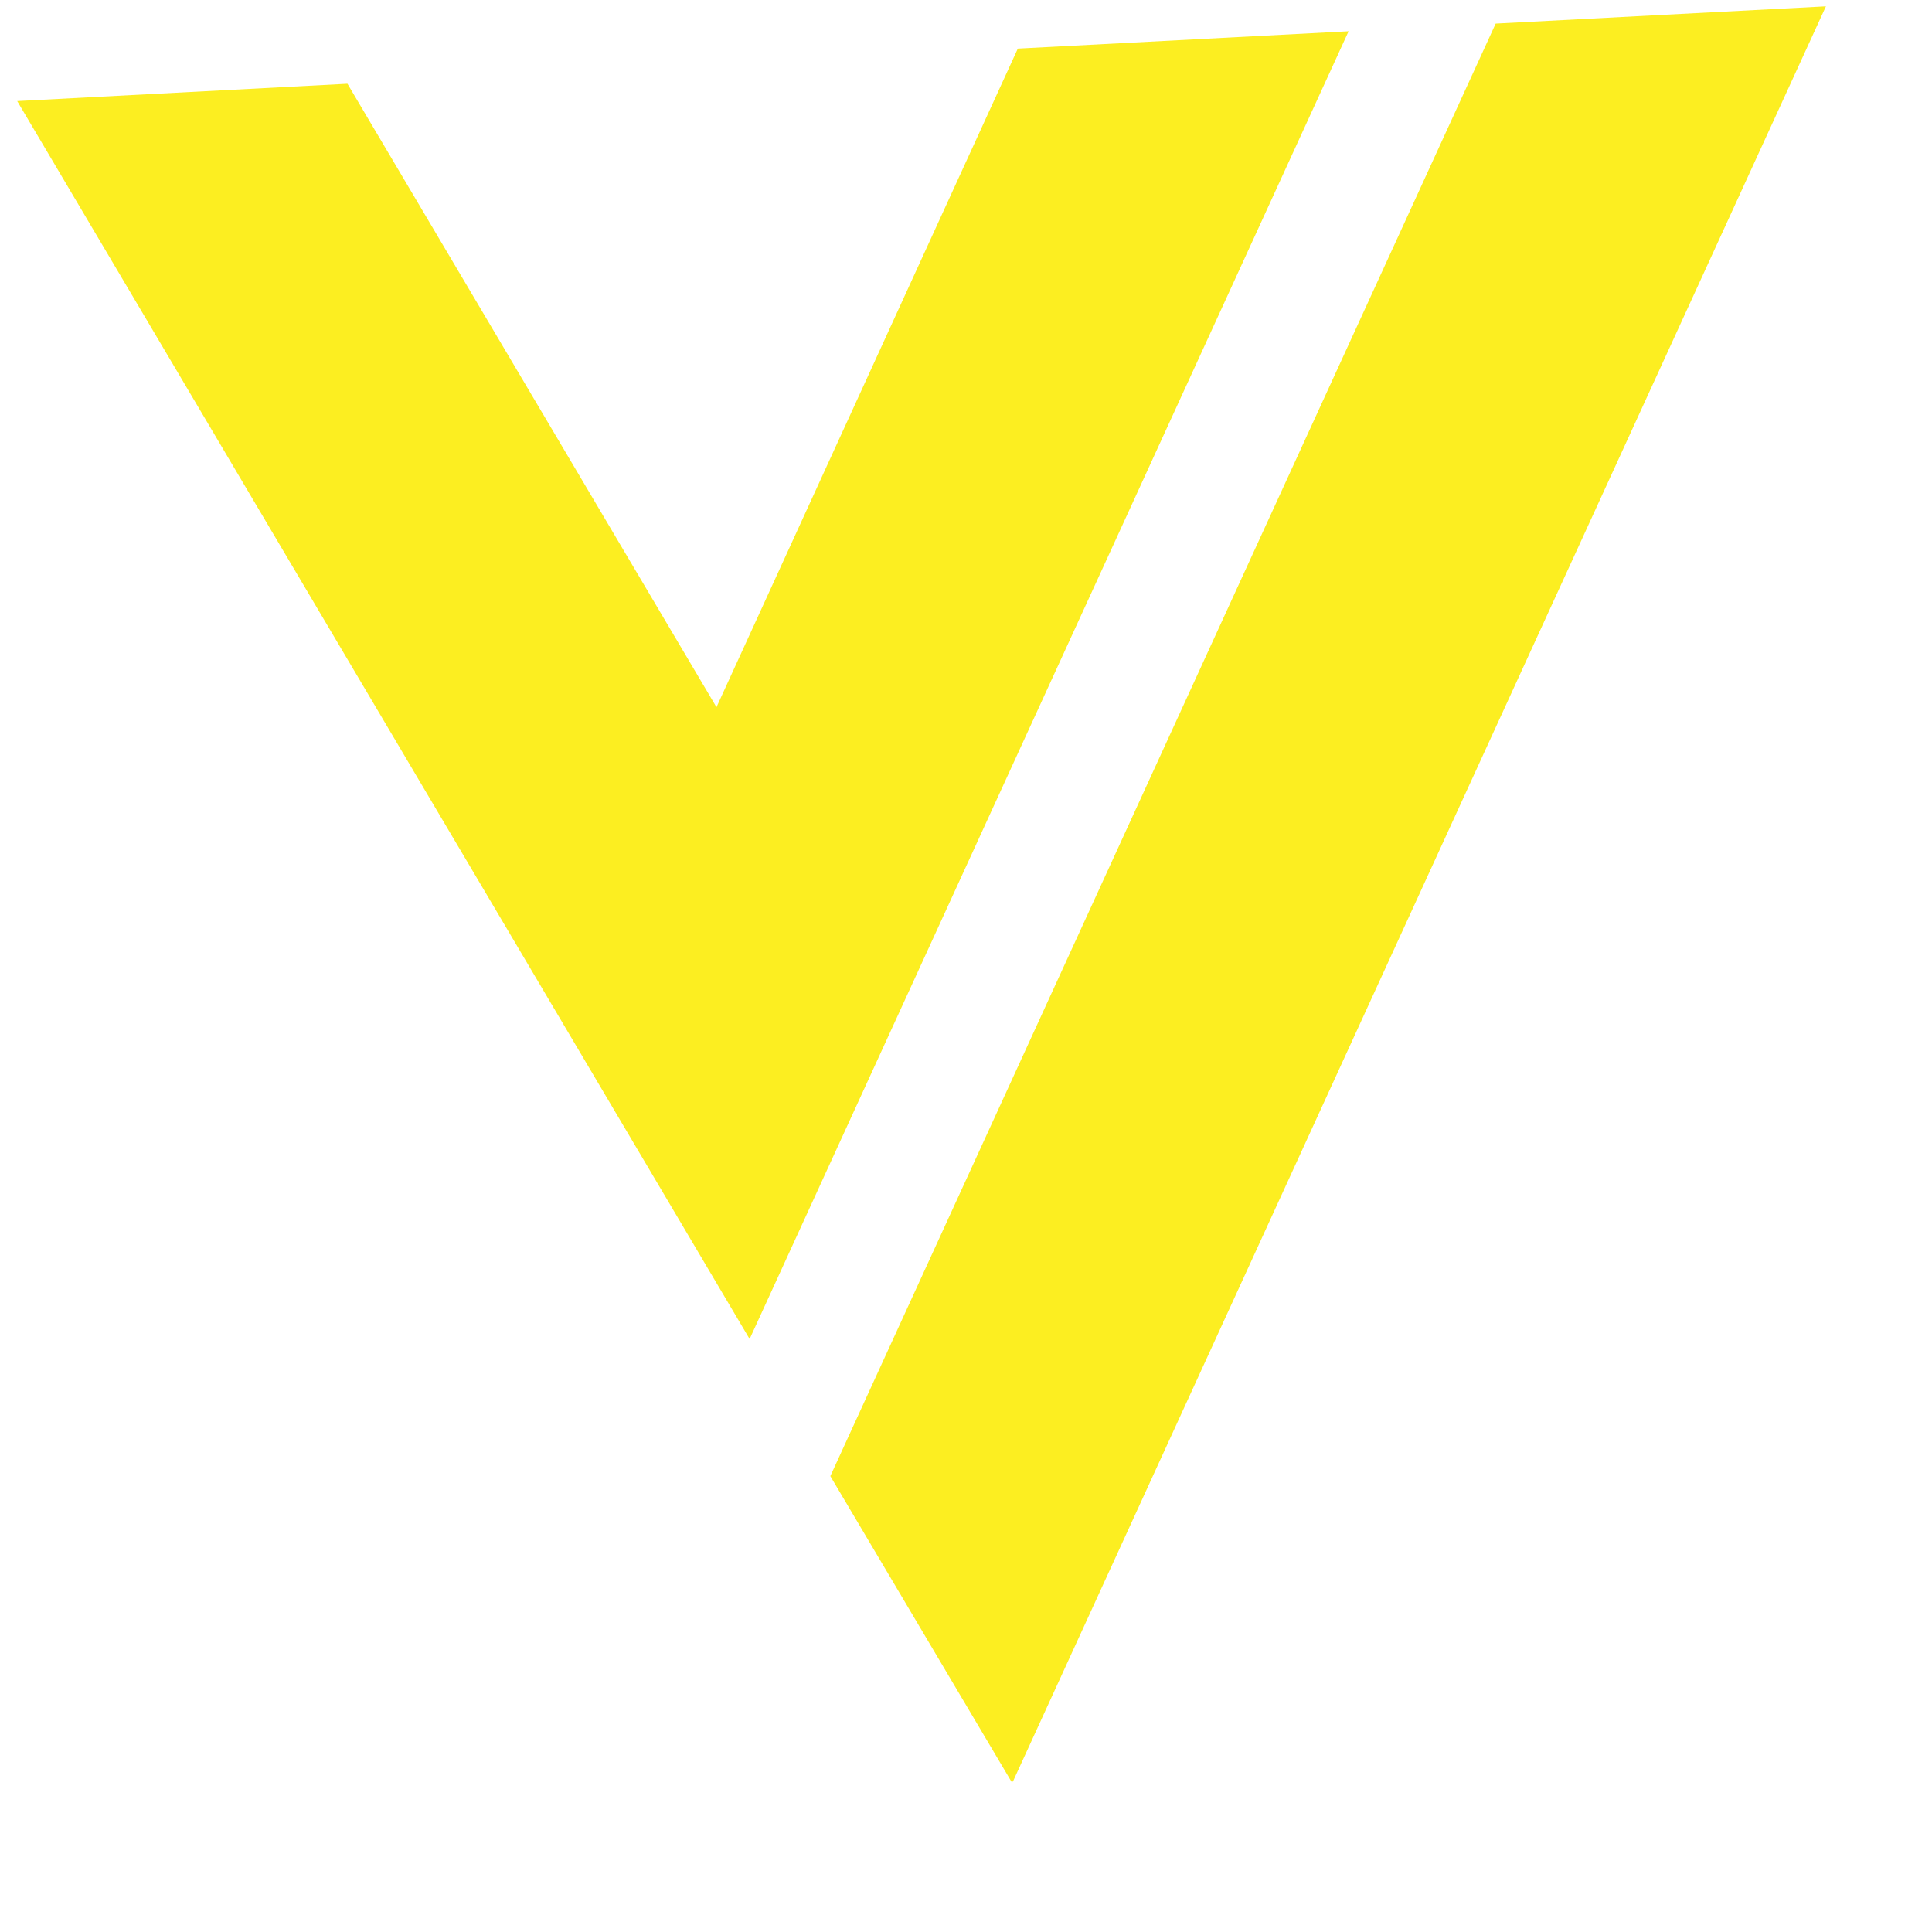
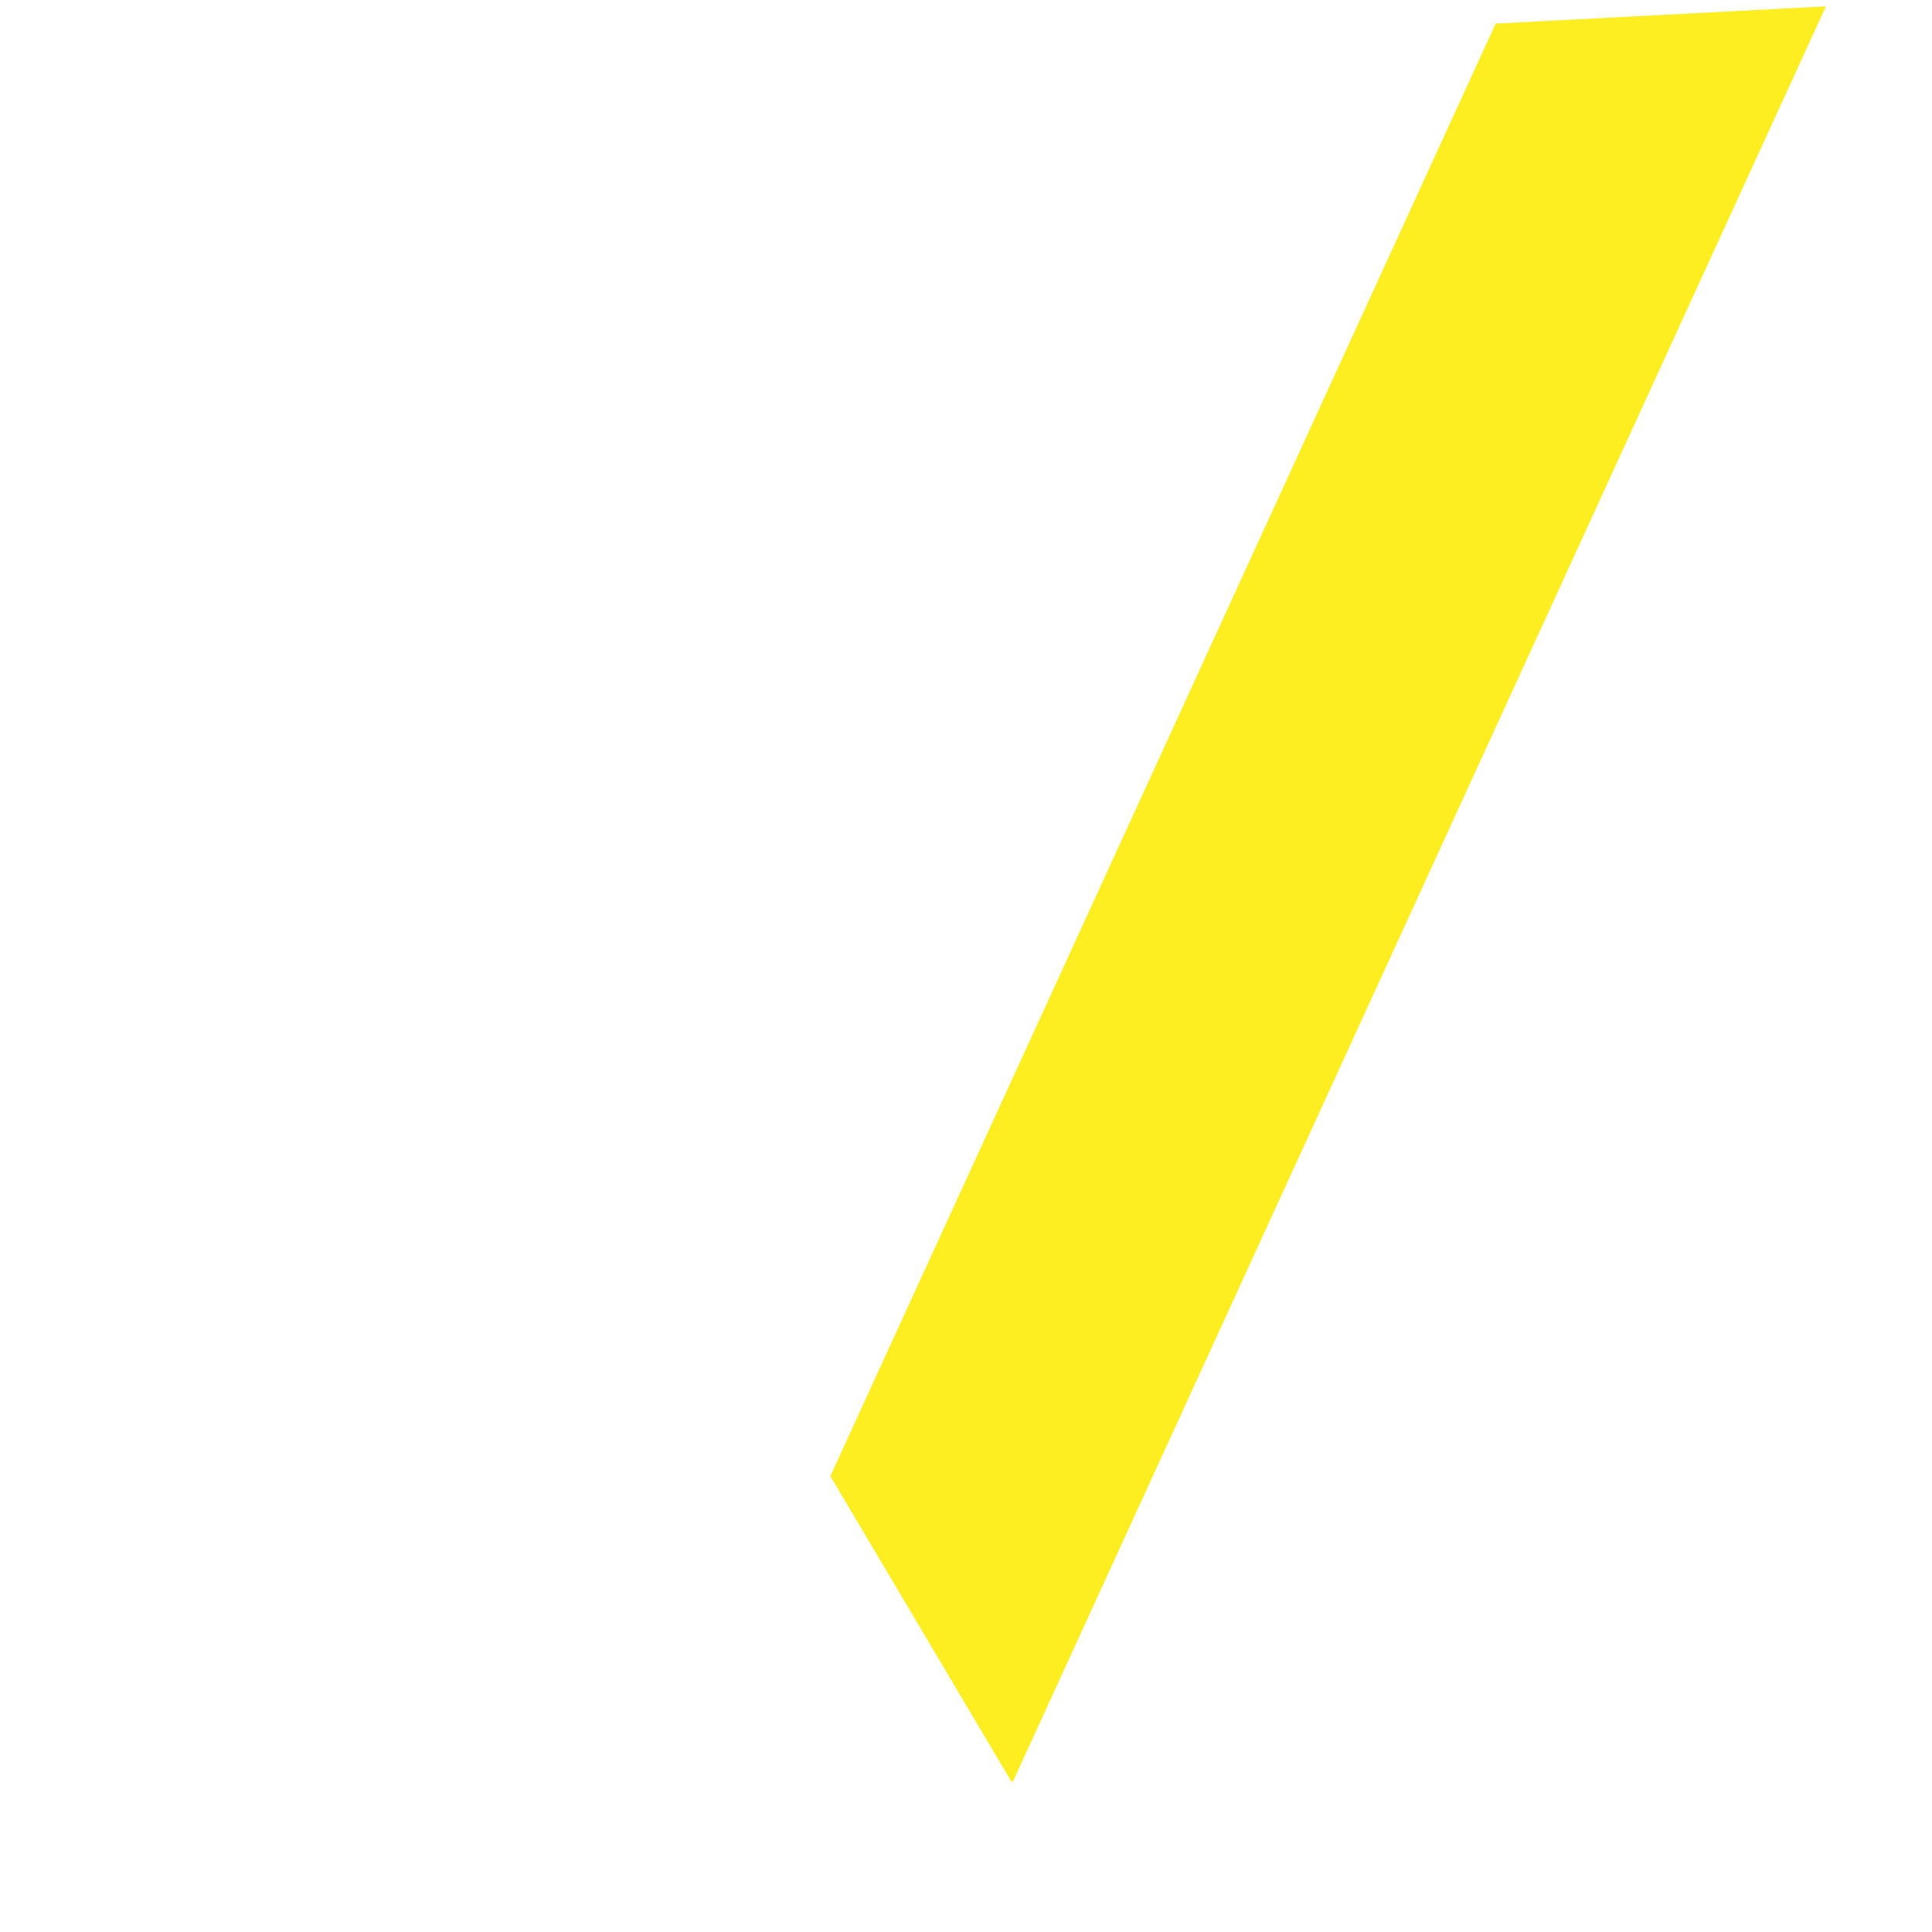
<svg xmlns="http://www.w3.org/2000/svg" width="32" height="32" viewBox="0 0 32 32" fill="none">
-   <path d="M24.773 0.391L13.753 24.449L16.752 29.509L16.777 29.508L30.243 0.105L24.773 0.391Z" fill="#FCEE21" />
-   <path d="M22.337 0.518L16.858 0.805L11.867 11.713L5.755 1.387L0.285 1.674L12.416 22.178L22.337 0.518Z" fill="#FCEE21" />
+   <path d="M24.773 0.391L13.753 24.449L16.752 29.509L16.777 29.508L30.243 0.105L24.773 0.391" fill="#FCEE21" />
</svg>